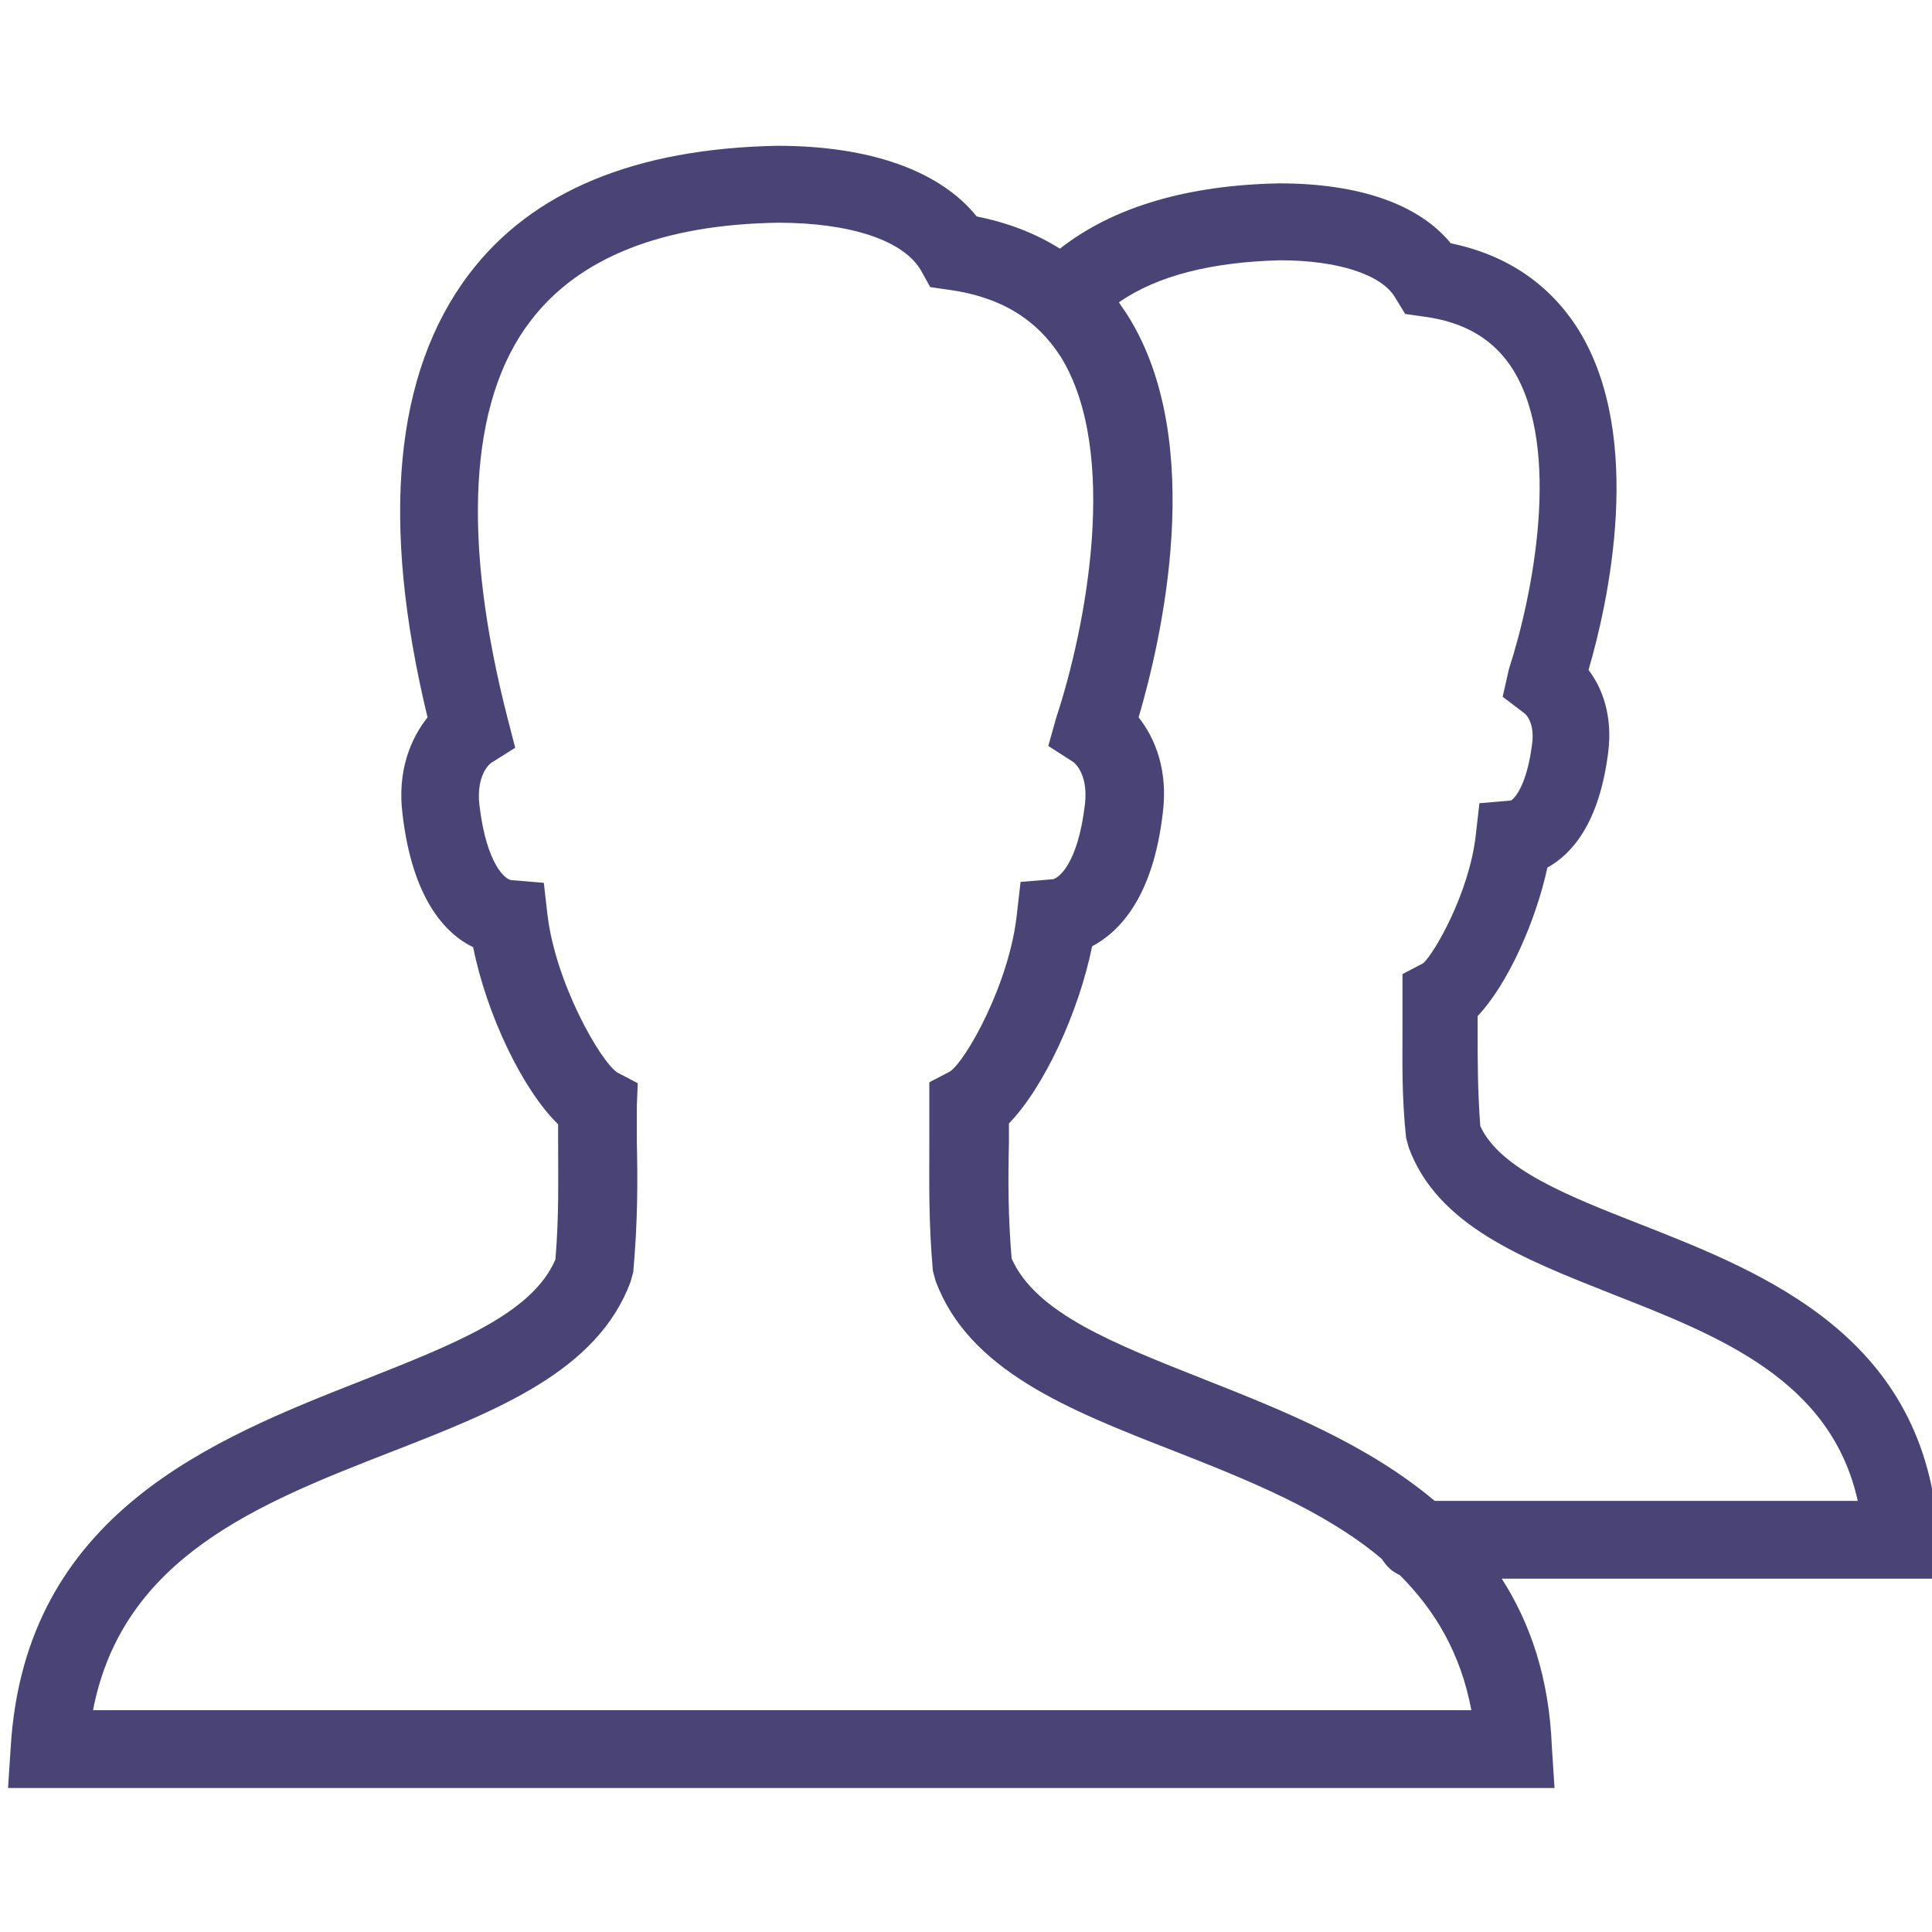
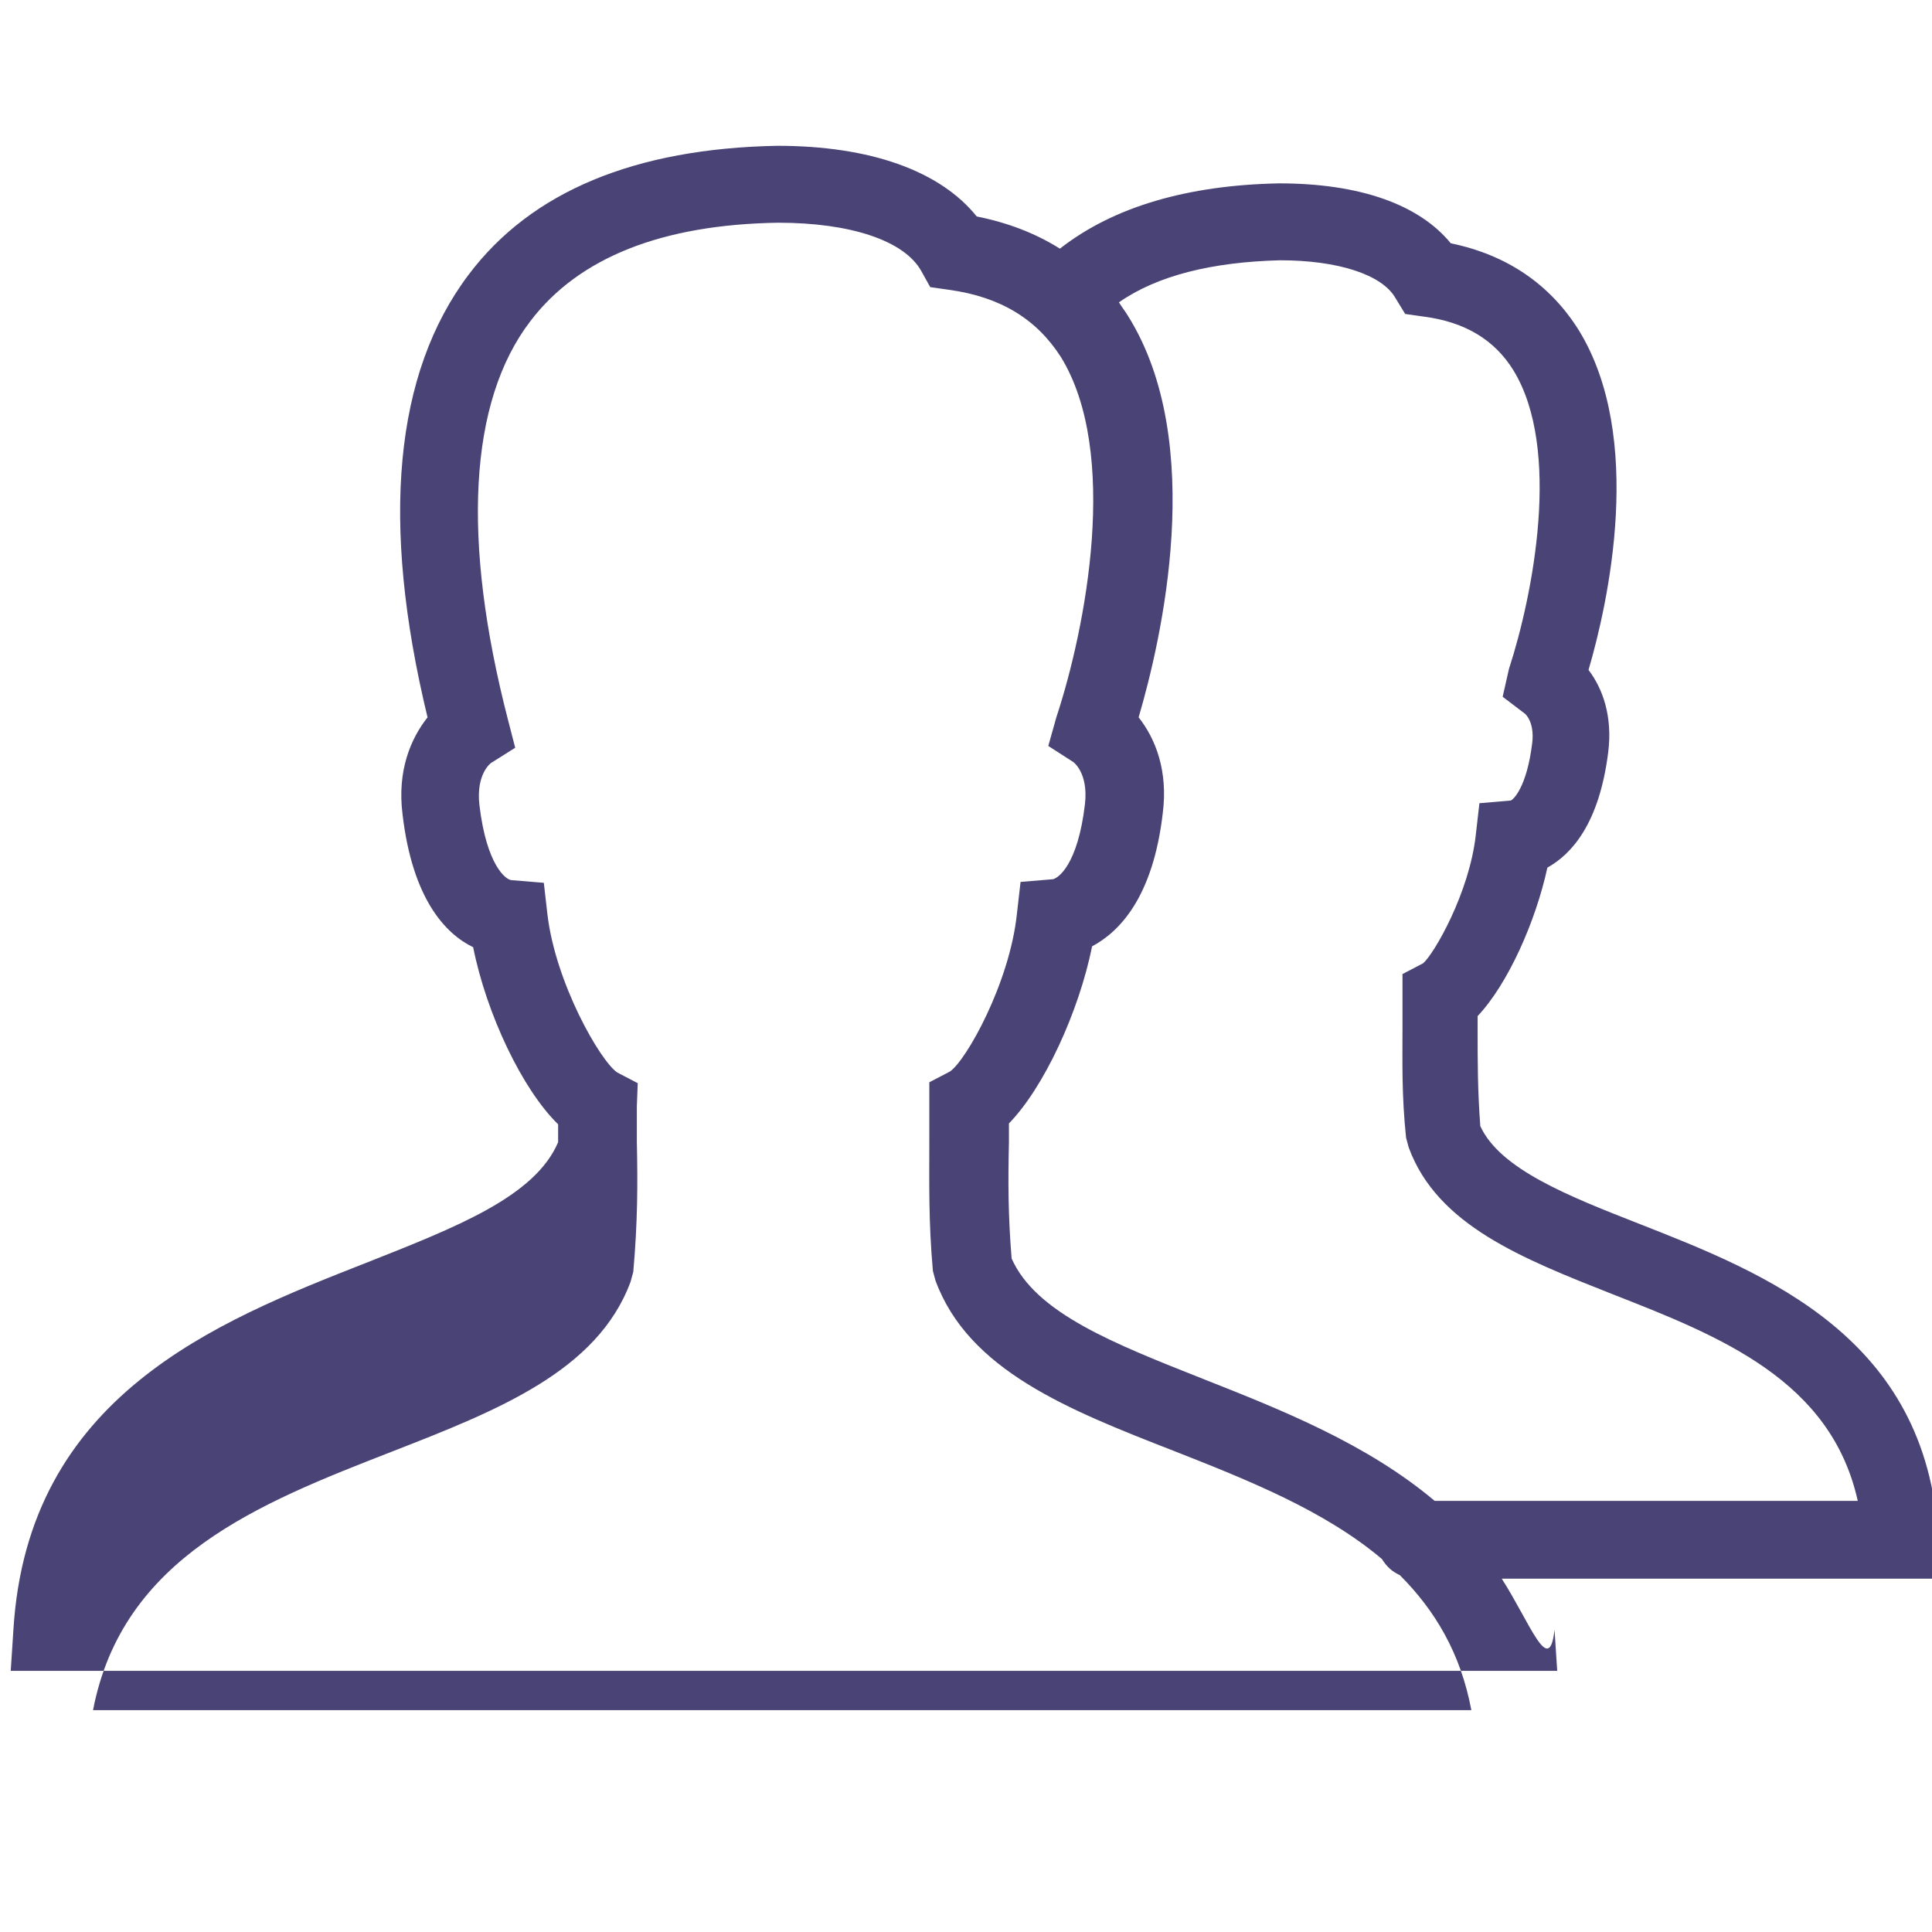
<svg xmlns="http://www.w3.org/2000/svg" version="1.1" id="Layer_1" x="0px" y="0px" viewBox="-403 277 216 216" style="enable-background:new -403 277 216 216;" xml:space="preserve">
  <style type="text/css">
	.st0{fill:#4A4476;}
</style>
-   <path class="st0" d="M-235.1,453.5h49.1l-0.3-4.6c-1.3-22.4-19.2-29.5-33.5-35.1c-7.9-3.1-15.5-6.1-17.7-10.9  c-0.3-4-0.3-7.2-0.3-10.8l0-1.5c3.4-3.6,6.5-10.6,7.8-16.6c2.7-1.5,5.8-4.9,6.8-12.9c0.5-4-0.6-7.1-2.2-9.2c2.2-7.5,6.3-26-1.1-38  c-3.2-5.1-8-8.4-14.3-9.7c-3.6-4.4-10.3-6.7-19.2-6.7c-10.2,0.2-18.5,2.6-24.5,7.3c-2.7-1.7-5.8-2.9-9.3-3.6  c-4.1-5.1-11.9-7.9-22.3-7.9c-15.9,0.3-27.5,5.1-34.5,14.4c-8.3,11-9.9,27.6-4.6,49.5c-1.9,2.4-3.4,6-2.8,10.8  c1.1,9.5,4.8,13.4,7.9,14.9c1.5,7.5,5.5,15.9,9.5,19.8l0,2c0,4.4,0.1,8.2-0.3,13.1c-2.6,6.1-11.4,9.5-21.5,13.5  c-16.8,6.6-37.8,14.9-39.4,41l-0.3,4.6h172.9l-0.3-4.6C-229.8,464.6-231.9,458.5-235.1,453.5z M-259.9,306.1  c6.5,0,11.4,1.6,12.9,4.2l1.1,1.8l2.1,0.3c4.6,0.6,7.9,2.6,10,6c5.4,8.8,2.2,25.1-0.5,33.4l-0.7,3.1l2.5,1.9c0,0,1.1,0.9,0.8,3.3  c-0.6,4.9-2.1,6.3-2.4,6.4l-3.5,0.3l-0.4,3.5c-0.7,6.5-4.7,13.4-5.9,14.4l-2.3,1.2l0,6c0,3.9-0.1,7.5,0.4,12.3l0.3,1.1  c3.2,8.7,12.7,12.4,22.8,16.4c12,4.7,24.4,9.6,27.4,23.1h-47.3c-7.6-6.4-17.2-10.2-25.8-13.6c-10.1-4-18.8-7.4-21.5-13.5  c-0.4-4.9-0.4-8.7-0.3-13l0-2.1c3.9-4,7.8-12.4,9.3-19.8c3-1.6,6.8-5.4,7.9-14.9c0.6-4.7-0.8-8.3-2.7-10.7  c2.5-8.5,7.7-30.7-1.2-44.9c-0.3-0.5-0.7-1-1-1.5C-273.6,307.8-267.5,306.3-259.9,306.1z M-392.6,468.2  c3.3-17.1,18.5-23.1,33.4-28.9c11.8-4.6,23-9,26.7-19l0.3-1.1c0.5-5.6,0.5-10,0.4-14.5l0-4l0.1-2.6l-2.3-1.2  c-1.9-1.3-6.9-10-7.8-17.7l-0.4-3.5l-3.6-0.3c-0.6,0-2.8-1.6-3.6-8.4c-0.4-3.5,1.3-4.7,1.3-4.7l2.7-1.7l-0.8-3.1  c-5.2-20.1-4.4-35.6,2.5-44.6c5.4-7.1,14.7-10.8,27.7-11c8.1,0,14.1,2,16,5.4l1,1.8l2.1,0.3c5.8,0.8,9.8,3.3,12.5,7.5  c6.6,10.7,2.8,30.3-0.5,40.3l-0.9,3.2l2.8,1.8c0,0,1.7,1.2,1.3,4.7c-0.8,6.8-3,8.3-3.6,8.4l-3.6,0.3l-0.4,3.5  c-0.8,7.8-5.7,16.5-7.5,17.7l-2.3,1.2l0,6.6c0,4.6-0.1,8.9,0.4,14.5l0.3,1.1c3.7,10,14.8,14.4,26.6,19c8.4,3.3,16.9,6.7,23.3,12.1  c0.5,0.8,1.1,1.4,2,1.8c3.9,3.9,6.8,8.7,8,15.1L-392.6,468.2L-392.6,468.2z" />
+   <path class="st0" d="M-235.1,453.5h49.1l-0.3-4.6c-1.3-22.4-19.2-29.5-33.5-35.1c-7.9-3.1-15.5-6.1-17.7-10.9  c-0.3-4-0.3-7.2-0.3-10.8l0-1.5c3.4-3.6,6.5-10.6,7.8-16.6c2.7-1.5,5.8-4.9,6.8-12.9c0.5-4-0.6-7.1-2.2-9.2c2.2-7.5,6.3-26-1.1-38  c-3.2-5.1-8-8.4-14.3-9.7c-3.6-4.4-10.3-6.7-19.2-6.7c-10.2,0.2-18.5,2.6-24.5,7.3c-2.7-1.7-5.8-2.9-9.3-3.6  c-4.1-5.1-11.9-7.9-22.3-7.9c-15.9,0.3-27.5,5.1-34.5,14.4c-8.3,11-9.9,27.6-4.6,49.5c-1.9,2.4-3.4,6-2.8,10.8  c1.1,9.5,4.8,13.4,7.9,14.9c1.5,7.5,5.5,15.9,9.5,19.8l0,2c-2.6,6.1-11.4,9.5-21.5,13.5  c-16.8,6.6-37.8,14.9-39.4,41l-0.3,4.6h172.9l-0.3-4.6C-229.8,464.6-231.9,458.5-235.1,453.5z M-259.9,306.1  c6.5,0,11.4,1.6,12.9,4.2l1.1,1.8l2.1,0.3c4.6,0.6,7.9,2.6,10,6c5.4,8.8,2.2,25.1-0.5,33.4l-0.7,3.1l2.5,1.9c0,0,1.1,0.9,0.8,3.3  c-0.6,4.9-2.1,6.3-2.4,6.4l-3.5,0.3l-0.4,3.5c-0.7,6.5-4.7,13.4-5.9,14.4l-2.3,1.2l0,6c0,3.9-0.1,7.5,0.4,12.3l0.3,1.1  c3.2,8.7,12.7,12.4,22.8,16.4c12,4.7,24.4,9.6,27.4,23.1h-47.3c-7.6-6.4-17.2-10.2-25.8-13.6c-10.1-4-18.8-7.4-21.5-13.5  c-0.4-4.9-0.4-8.7-0.3-13l0-2.1c3.9-4,7.8-12.4,9.3-19.8c3-1.6,6.8-5.4,7.9-14.9c0.6-4.7-0.8-8.3-2.7-10.7  c2.5-8.5,7.7-30.7-1.2-44.9c-0.3-0.5-0.7-1-1-1.5C-273.6,307.8-267.5,306.3-259.9,306.1z M-392.6,468.2  c3.3-17.1,18.5-23.1,33.4-28.9c11.8-4.6,23-9,26.7-19l0.3-1.1c0.5-5.6,0.5-10,0.4-14.5l0-4l0.1-2.6l-2.3-1.2  c-1.9-1.3-6.9-10-7.8-17.7l-0.4-3.5l-3.6-0.3c-0.6,0-2.8-1.6-3.6-8.4c-0.4-3.5,1.3-4.7,1.3-4.7l2.7-1.7l-0.8-3.1  c-5.2-20.1-4.4-35.6,2.5-44.6c5.4-7.1,14.7-10.8,27.7-11c8.1,0,14.1,2,16,5.4l1,1.8l2.1,0.3c5.8,0.8,9.8,3.3,12.5,7.5  c6.6,10.7,2.8,30.3-0.5,40.3l-0.9,3.2l2.8,1.8c0,0,1.7,1.2,1.3,4.7c-0.8,6.8-3,8.3-3.6,8.4l-3.6,0.3l-0.4,3.5  c-0.8,7.8-5.7,16.5-7.5,17.7l-2.3,1.2l0,6.6c0,4.6-0.1,8.9,0.4,14.5l0.3,1.1c3.7,10,14.8,14.4,26.6,19c8.4,3.3,16.9,6.7,23.3,12.1  c0.5,0.8,1.1,1.4,2,1.8c3.9,3.9,6.8,8.7,8,15.1L-392.6,468.2L-392.6,468.2z" />
</svg>